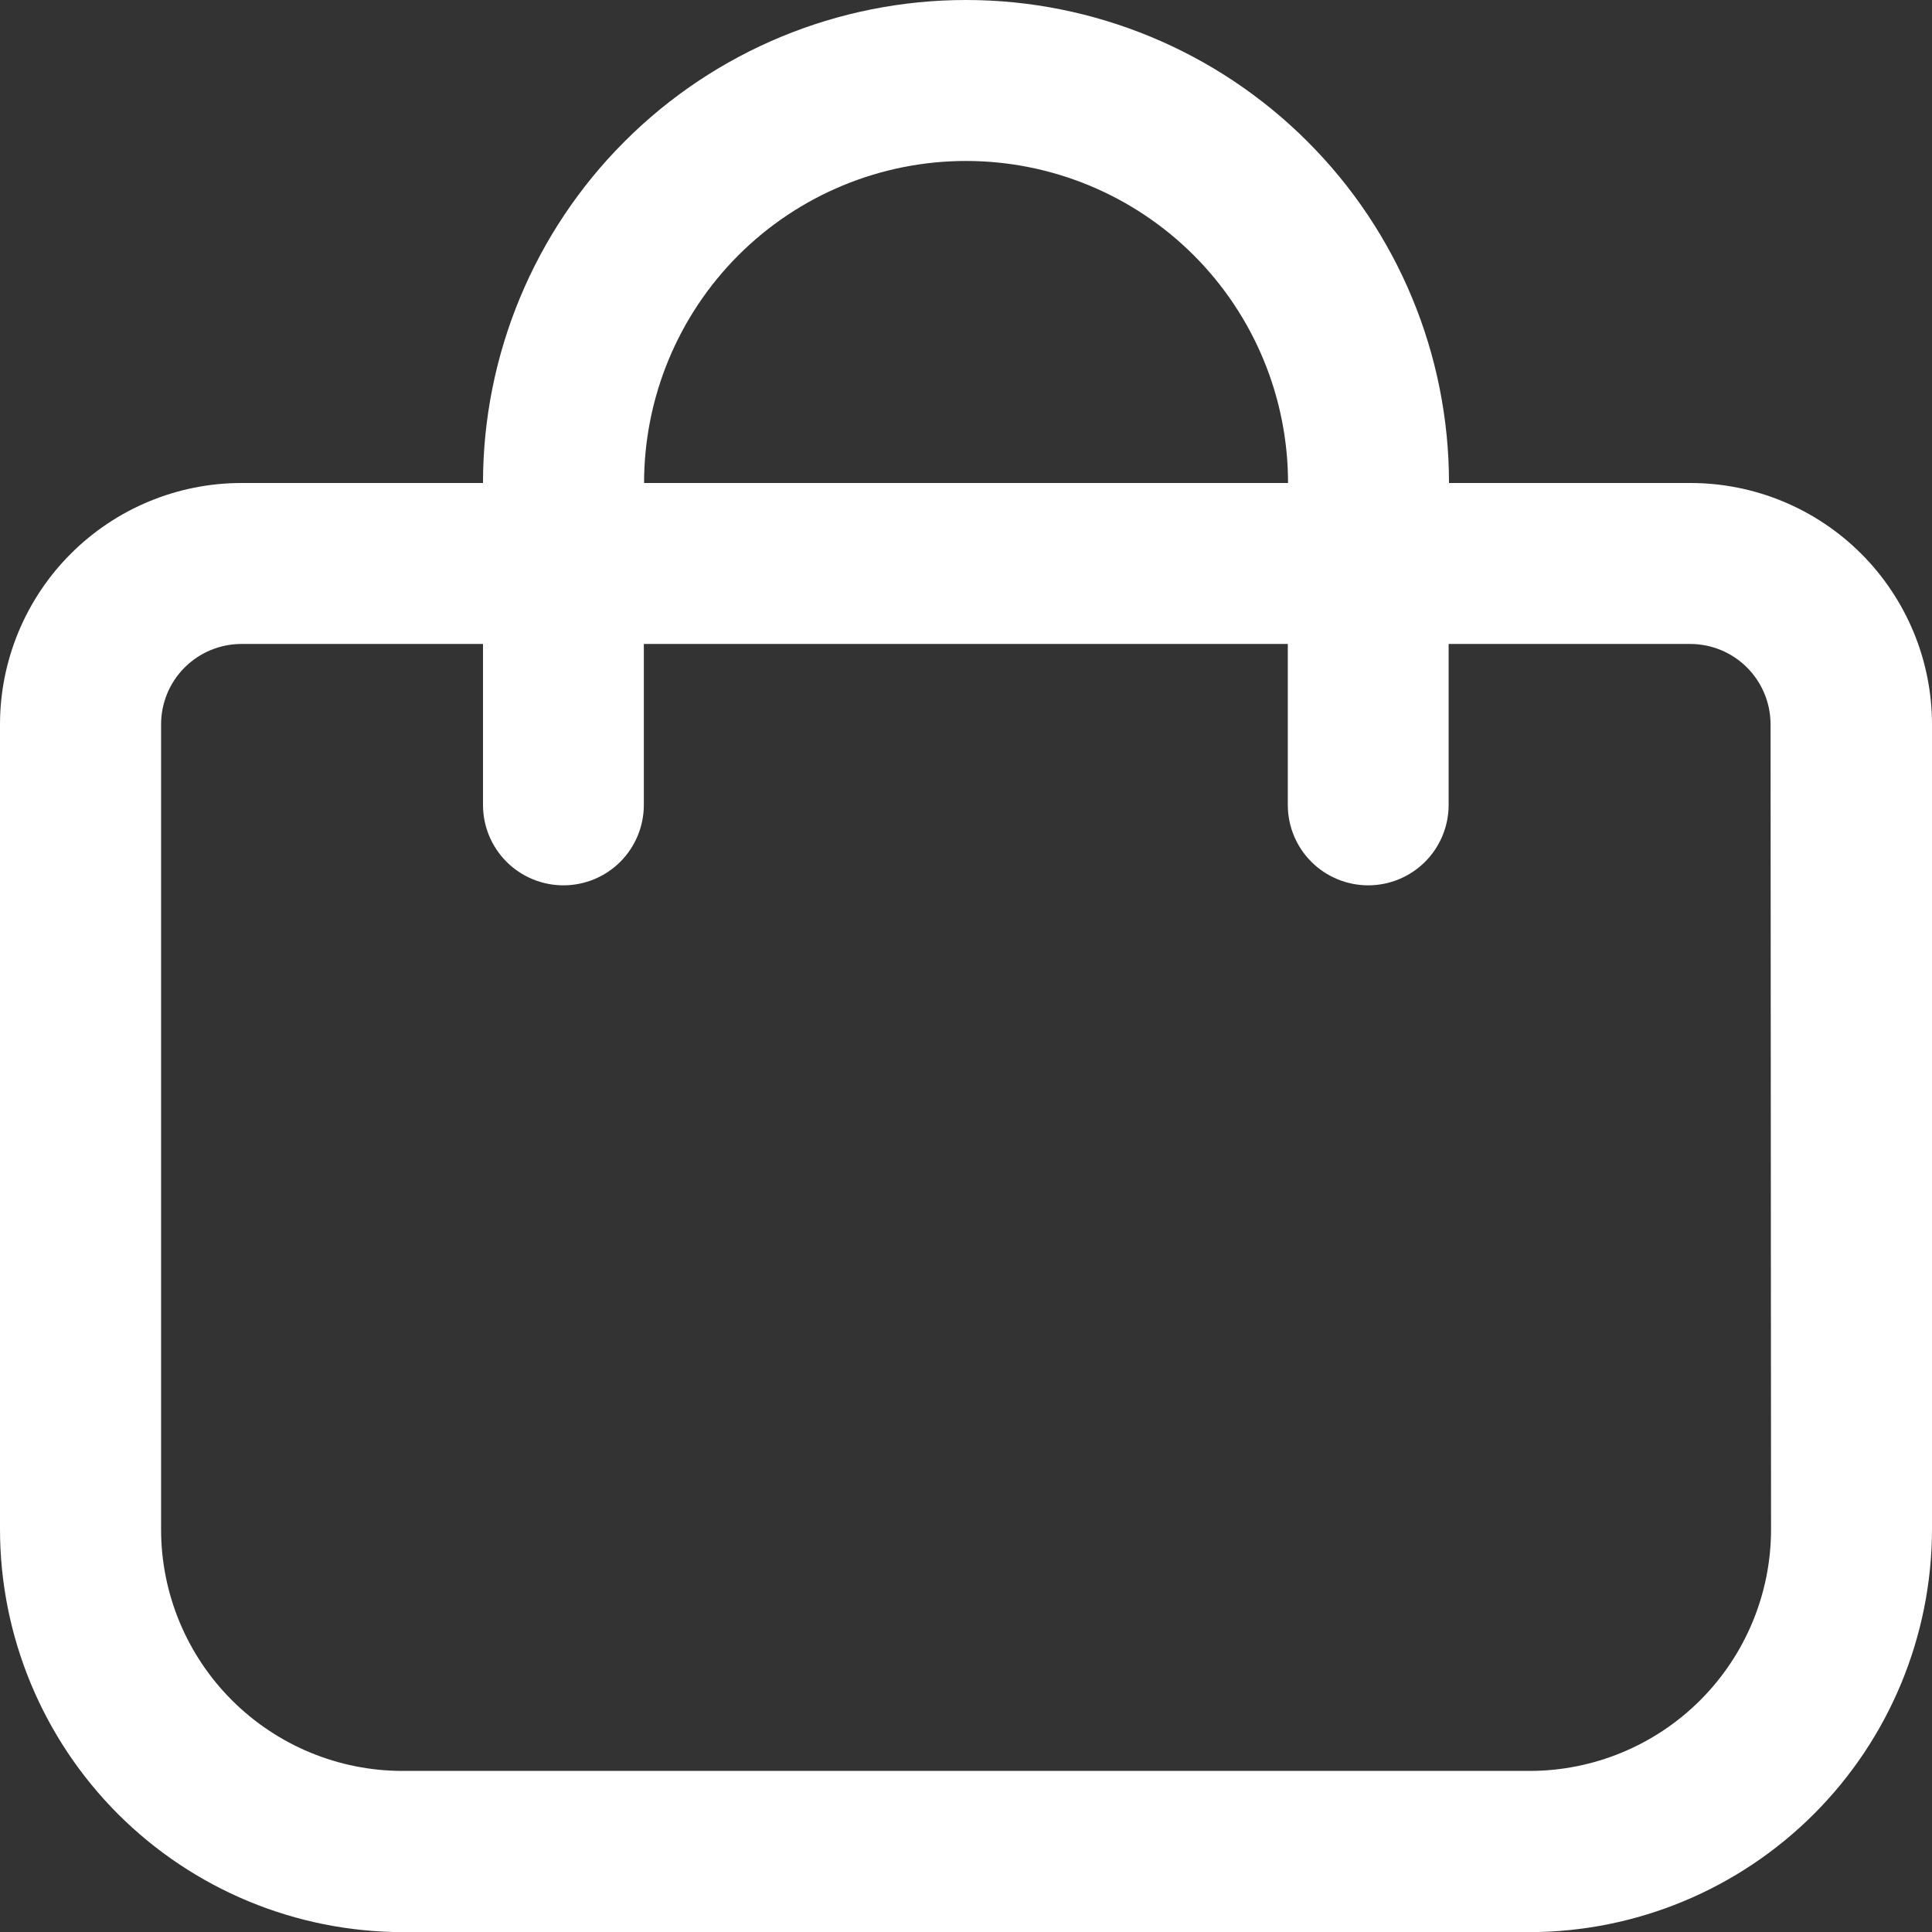
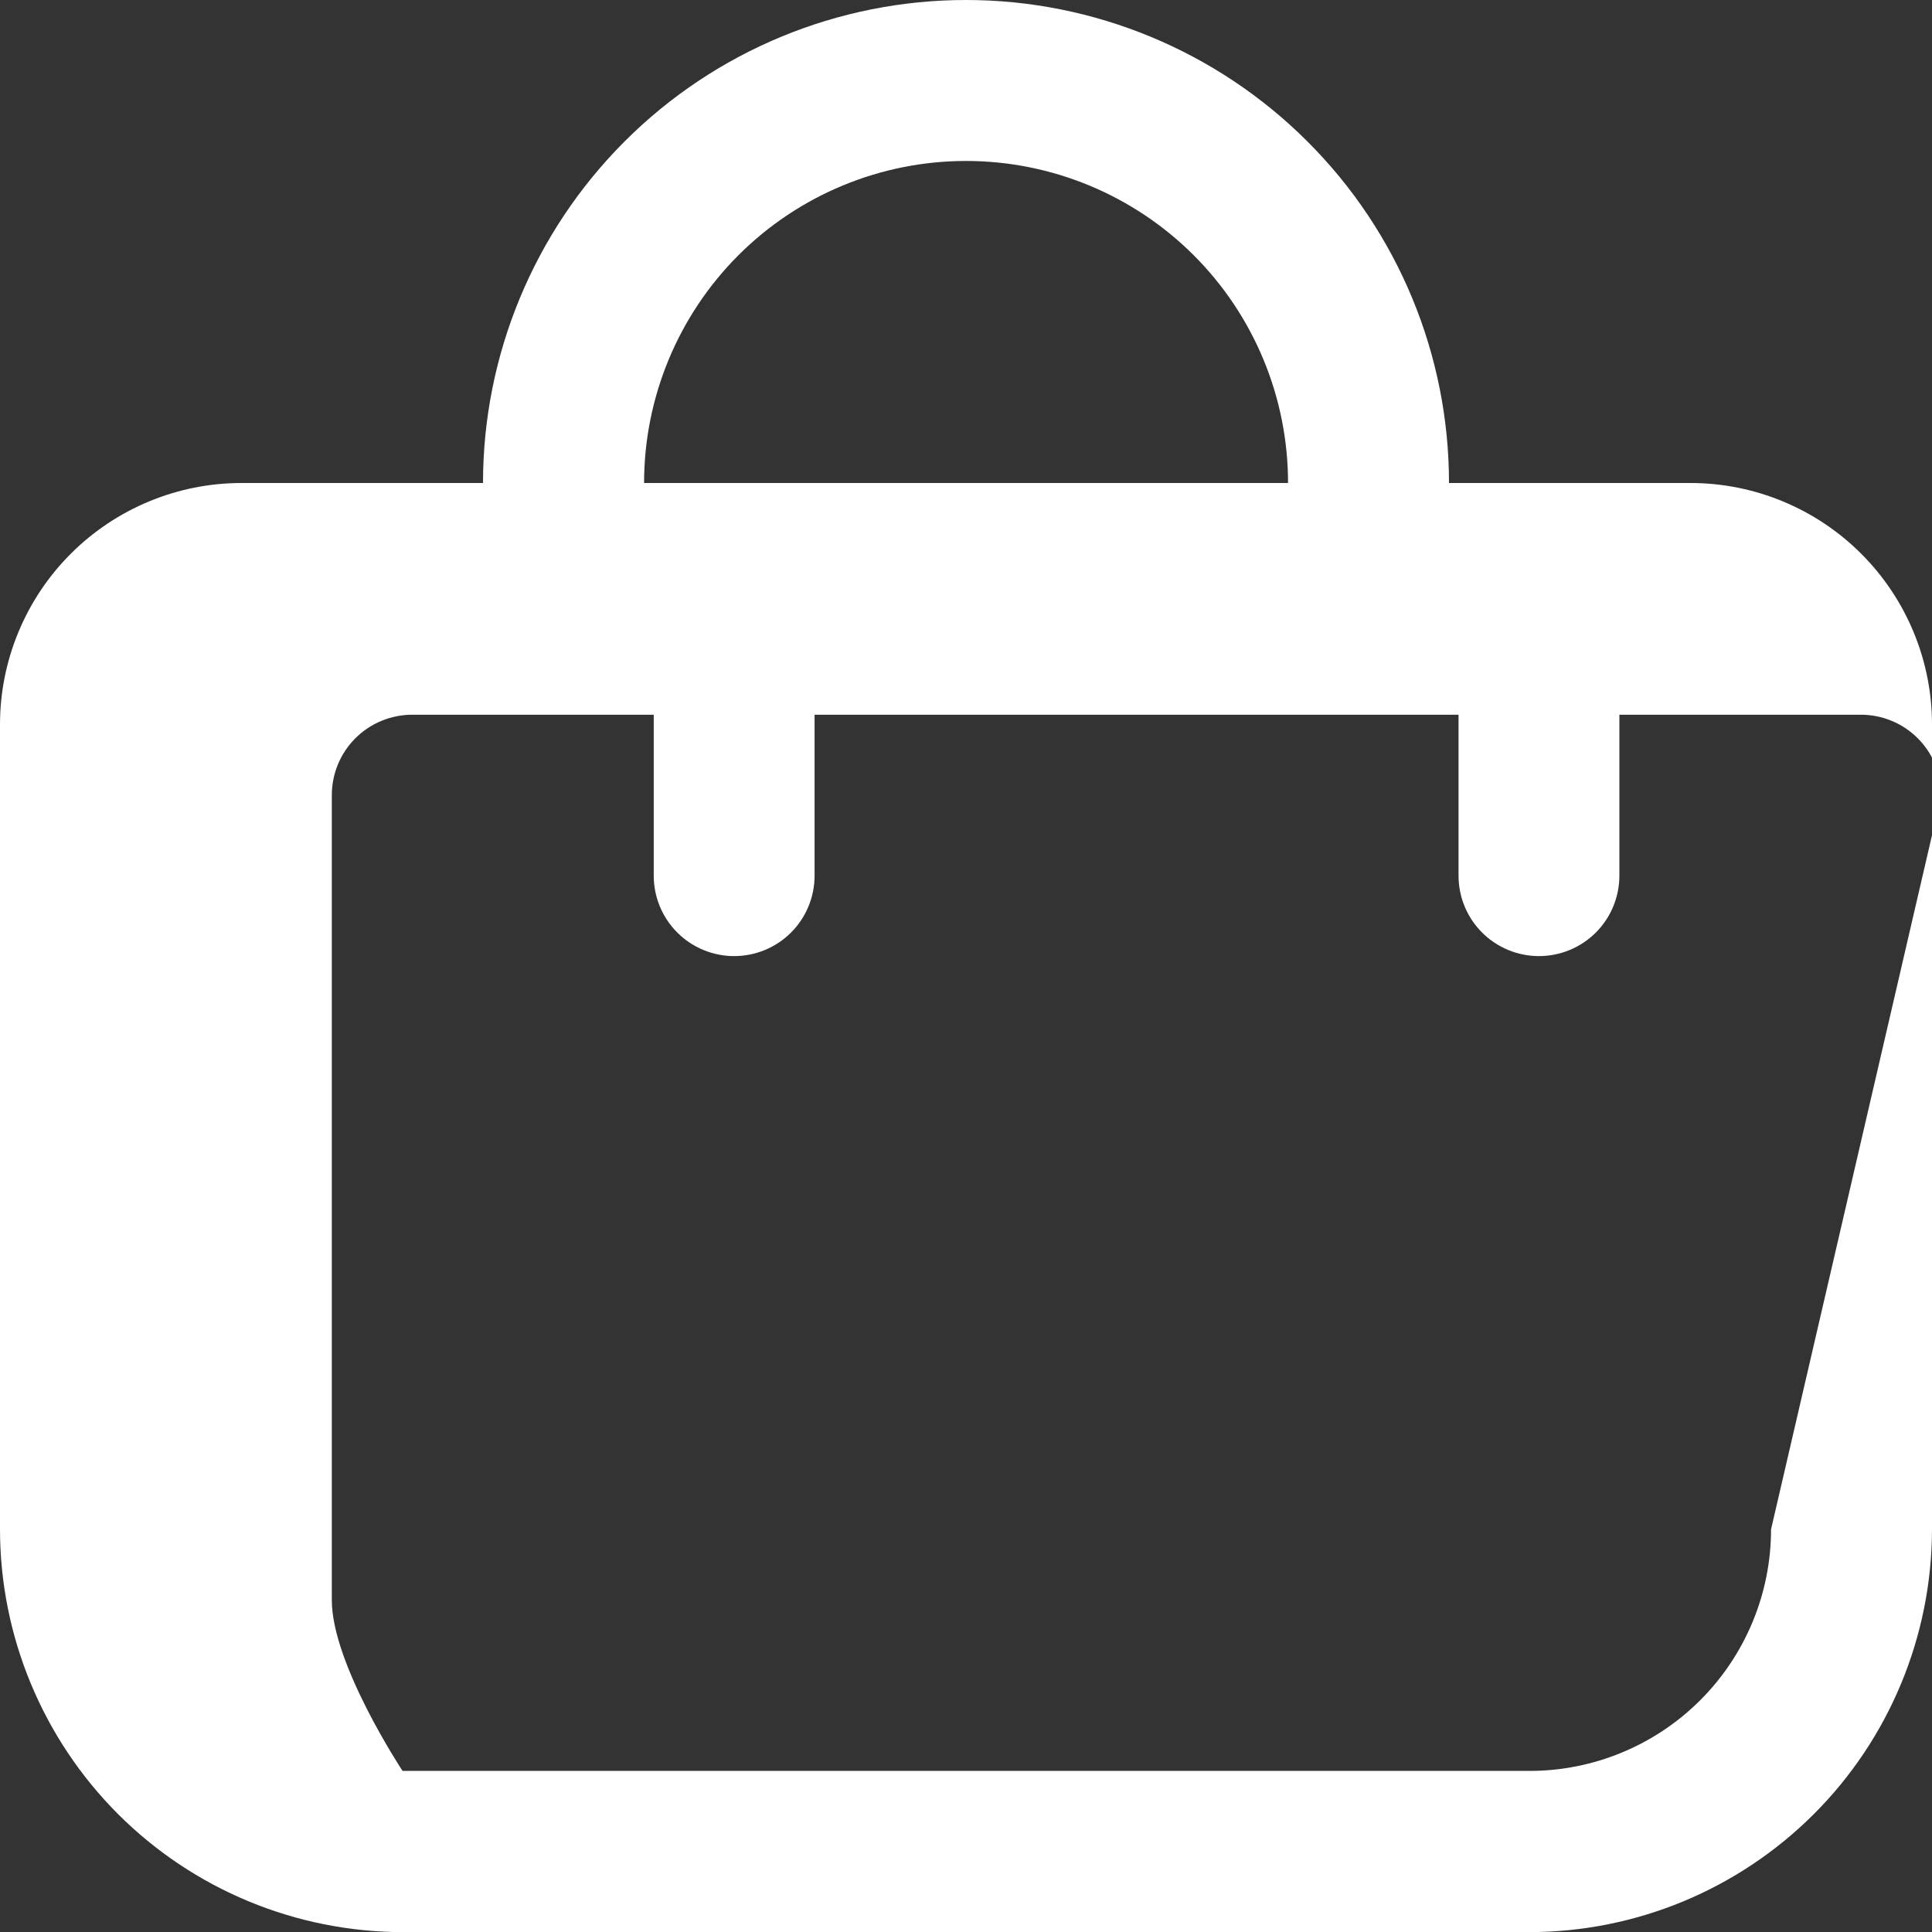
<svg xmlns="http://www.w3.org/2000/svg" fill="none" height="16" viewBox="0 0 16 16" width="16">
  <rect x="0" y="0" width="16" height="16" fill="#333333" stroke="none" />
-   <path d="m14 4h-2c0-1.061-.421-2.078-1.172-2.828-.75-.75-1.768-1.172-2.828-1.172s-2.078.421-2.828 1.172c-.75.75-1.172 1.768-1.172 2.828h-2c-.53 0-1.039.211-1.414.586-.375.375-.586.884-.586 1.414v6.667c.001.884.353 1.731.977 2.356.625.625 1.472.976 2.356.978h9.333c.884-.001 1.731-.353 2.356-.978s.976-1.472.978-2.356v-6.667c0-.53-.211-1.039-.586-1.414-.375-.375-.884-.586-1.414-.586zm-6-2.667c.707 0 1.386.281 1.886.781.5.5.781 1.178.781 1.886h-5.333c0-.707.281-1.386.781-1.886s1.178-.781 1.886-.781zm6.667 11.333c0 .53-.211 1.039-.586 1.414s-.884.586-1.414.586h-9.333c-.53 0-1.039-.211-1.414-.586s-.586-.884-.586-1.414v-6.667c0-.177.07-.346.195-.471.125-.125.295-.195.471-.195h2v1.333c0 .177.07.346.195.471.125.125.295.195.471.195s.346-.07.471-.195c.125-.125.195-.295.195-.471v-1.333h5.333v1.333c0 .177.07.346.195.471.125.125.295.195.471.195s.346-.07.471-.195c.125-.125.195-.295.195-.471v-1.333h2c.177 0 .346.07.471.195.125.125.195.295.195.471z" fill="#fff" />
+   <path d="m14 4h-2c0-1.061-.421-2.078-1.172-2.828-.75-.75-1.768-1.172-2.828-1.172s-2.078.421-2.828 1.172c-.75.75-1.172 1.768-1.172 2.828h-2c-.53 0-1.039.211-1.414.586-.375.375-.586.884-.586 1.414v6.667c.001.884.353 1.731.977 2.356.625.625 1.472.976 2.356.978h9.333c.884-.001 1.731-.353 2.356-.978s.976-1.472.978-2.356v-6.667c0-.53-.211-1.039-.586-1.414-.375-.375-.884-.586-1.414-.586zm-6-2.667c.707 0 1.386.281 1.886.781.5.5.781 1.178.781 1.886h-5.333c0-.707.281-1.386.781-1.886s1.178-.781 1.886-.781zm6.667 11.333c0 .53-.211 1.039-.586 1.414s-.884.586-1.414.586h-9.333s-.586-.884-.586-1.414v-6.667c0-.177.07-.346.195-.471.125-.125.295-.195.471-.195h2v1.333c0 .177.07.346.195.471.125.125.295.195.471.195s.346-.07.471-.195c.125-.125.195-.295.195-.471v-1.333h5.333v1.333c0 .177.07.346.195.471.125.125.295.195.471.195s.346-.07.471-.195c.125-.125.195-.295.195-.471v-1.333h2c.177 0 .346.07.471.195.125.125.195.295.195.471z" fill="#fff" />
</svg>